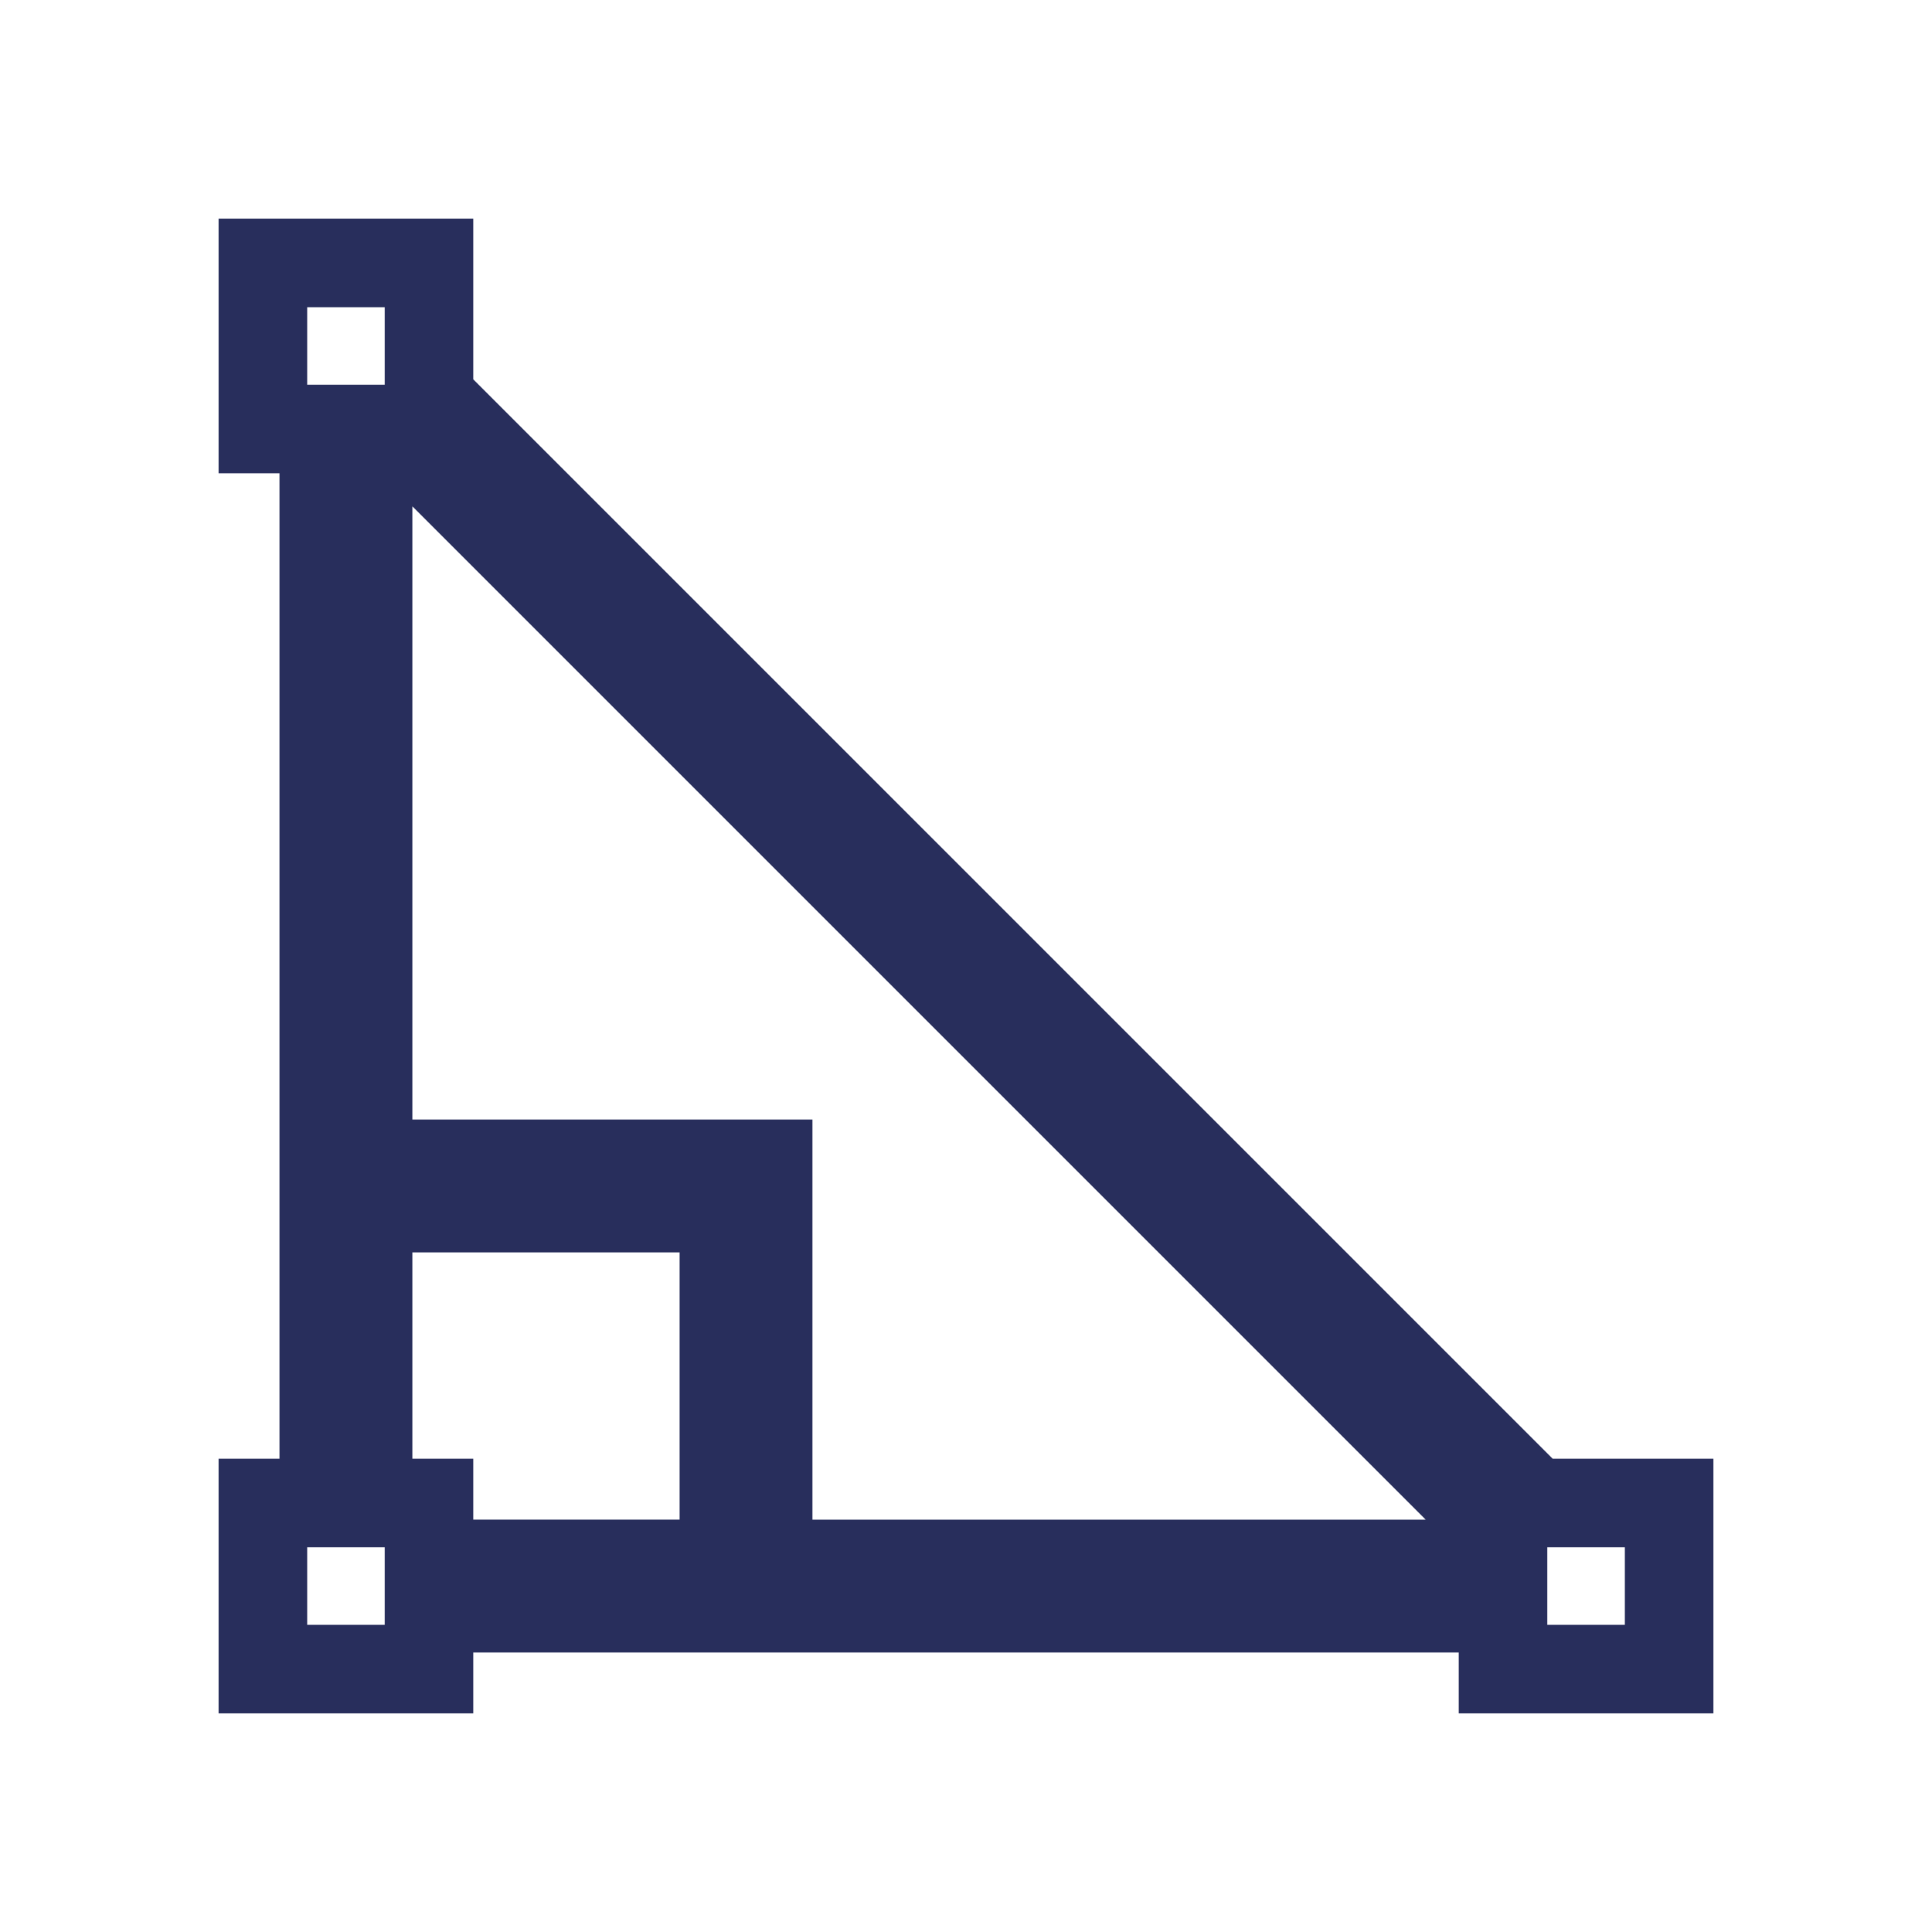
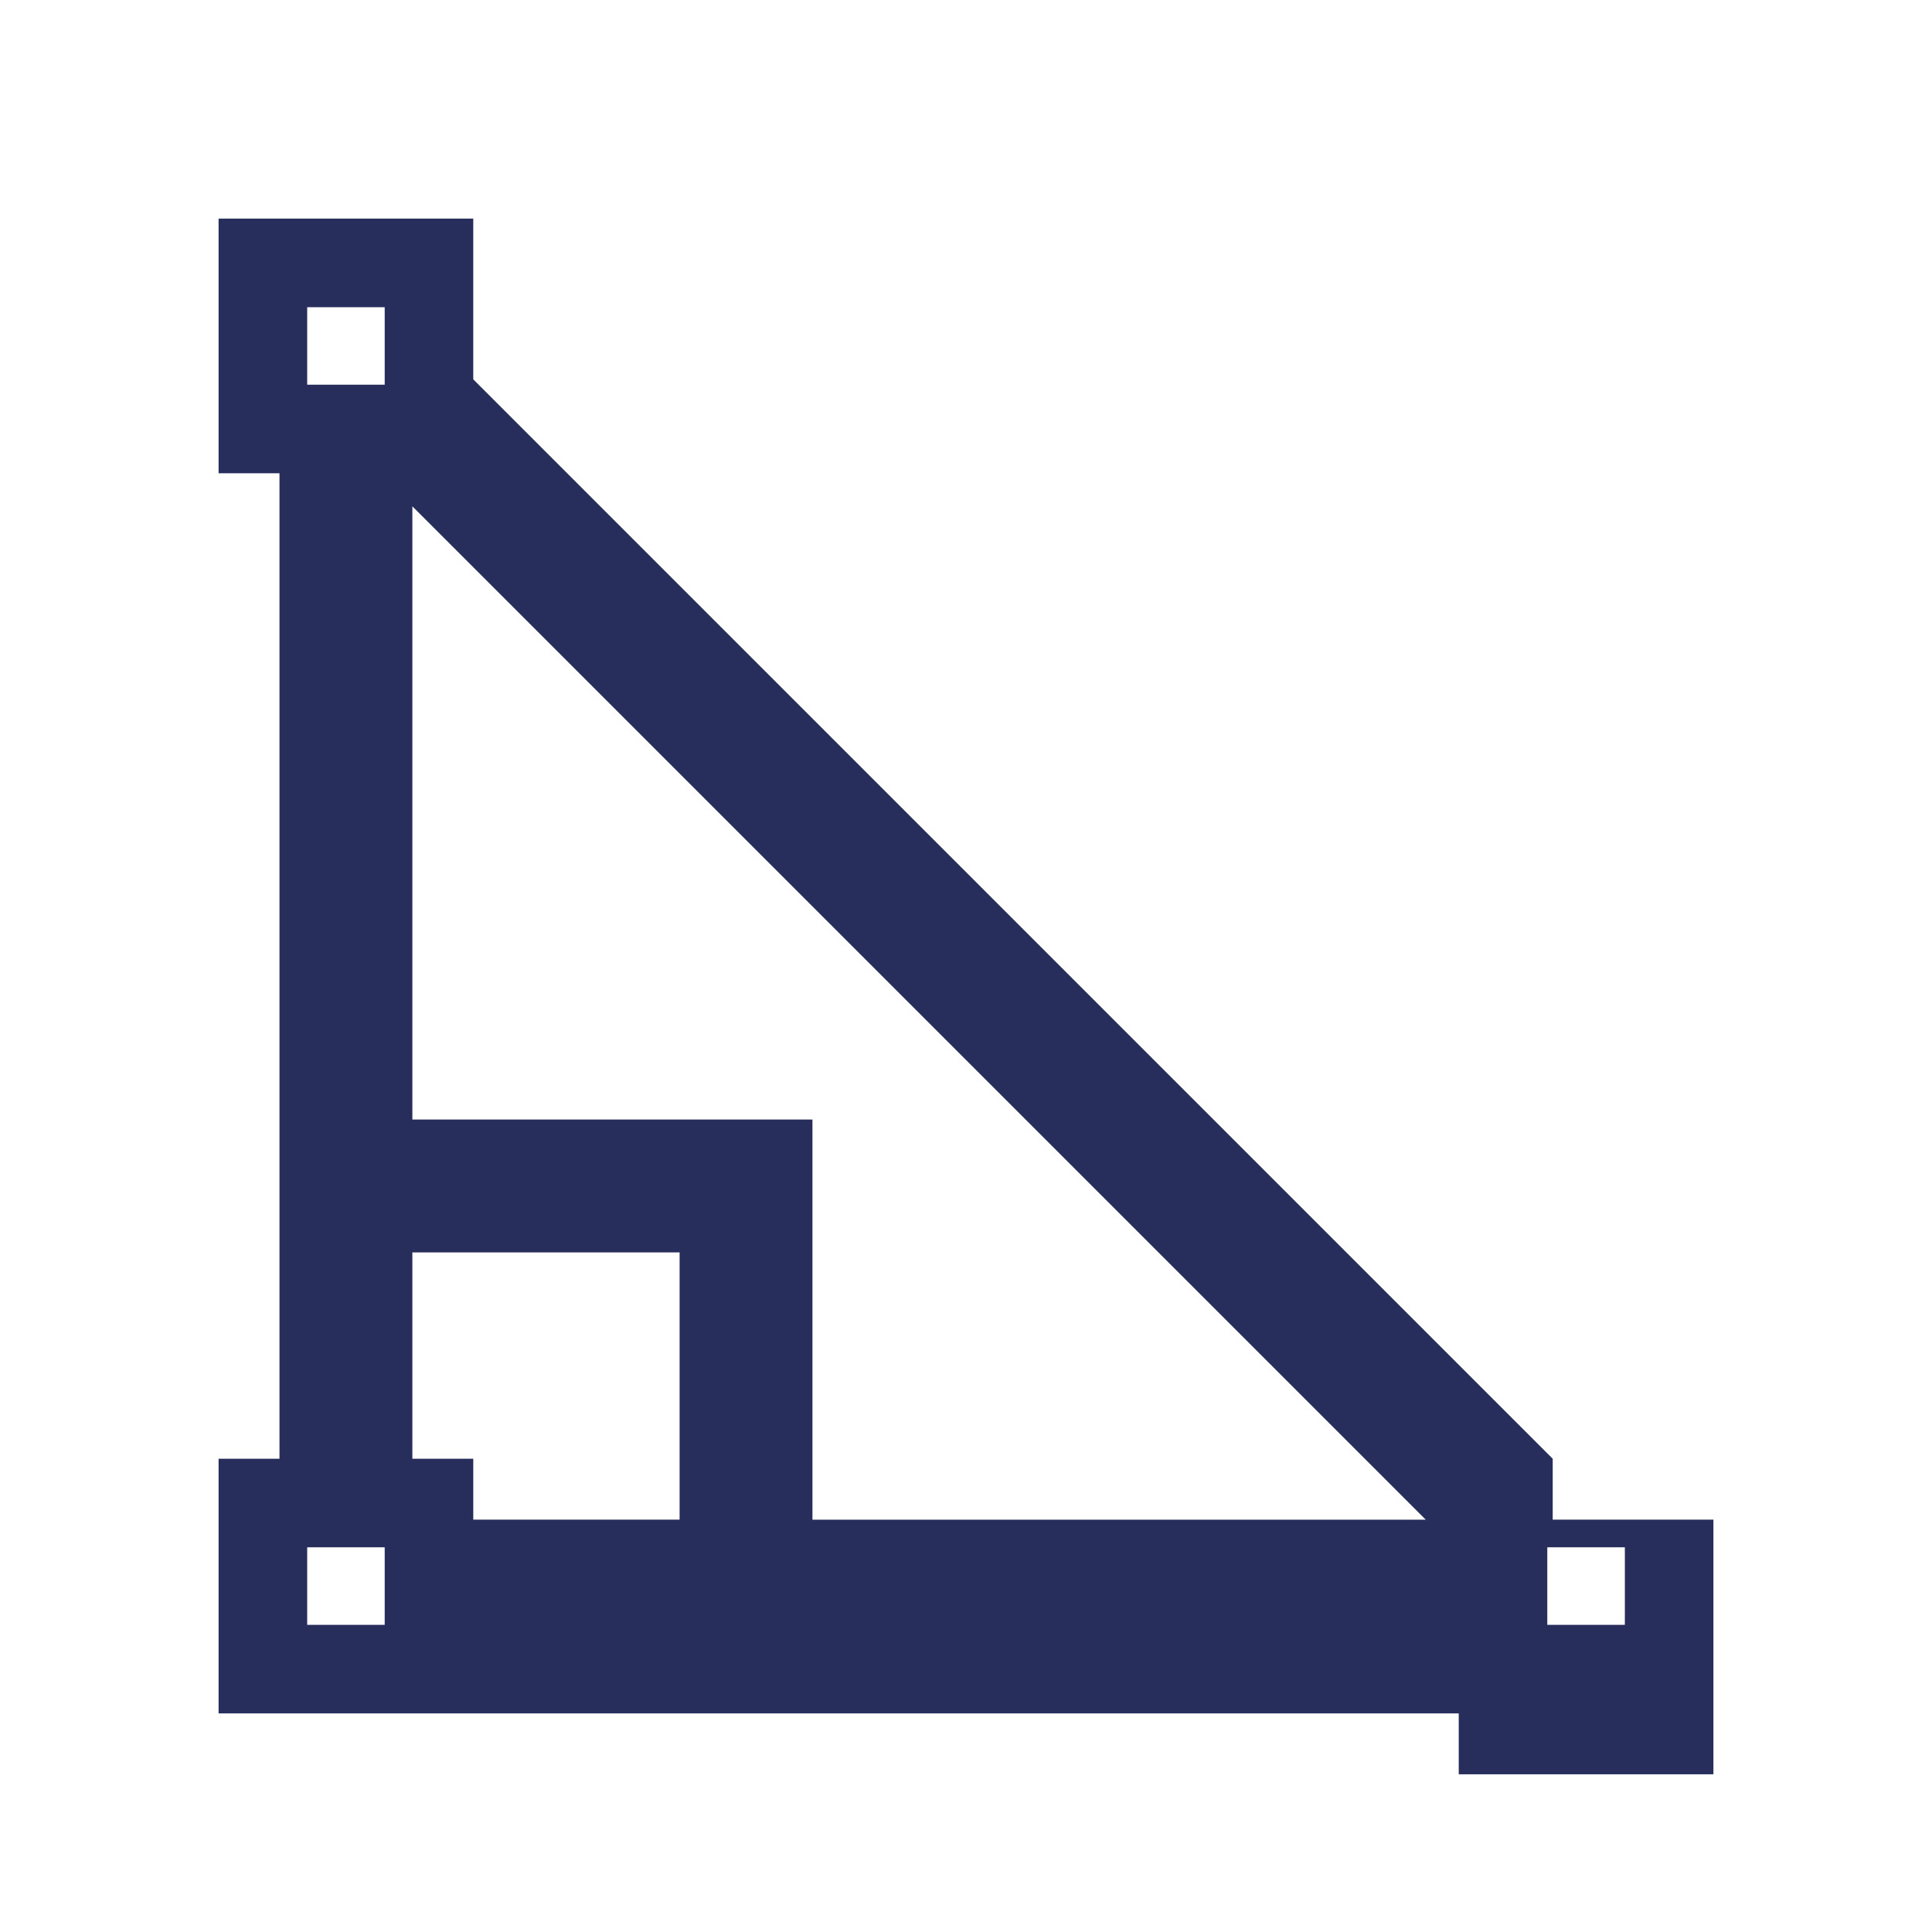
<svg xmlns="http://www.w3.org/2000/svg" version="1.1" id="Vrstva_1" x="0px" y="0px" width="50px" height="50px" viewBox="0 0 50 50" enable-background="new 0 0 50 50" xml:space="preserve">
-   <path fill="#282E5C" d="M40.184,37.752L12.248,9.817v-4.16H5.657v6.591h1.576v25.504H5.657v6.591h6.591v-1.576h25.504v1.576h6.591  v-6.591H40.184z M7.95,7.95h2.006v2.006H7.95V7.95z M9.956,42.051H7.95v-2.007h2.006V42.051z M17.587,39.328h-5.339v-1.576h-1.576  v-5.34h6.916V39.328z M21.026,39.328V28.974H10.672v-15.87l26.225,26.225H21.026z M42.051,42.051h-2.007v-2.007h2.007V42.051z" />
+   <path fill="#282E5C" d="M40.184,37.752L12.248,9.817v-4.16H5.657v6.591h1.576v25.504H5.657v6.591h6.591h25.504v1.576h6.591  v-6.591H40.184z M7.95,7.95h2.006v2.006H7.95V7.95z M9.956,42.051H7.95v-2.007h2.006V42.051z M17.587,39.328h-5.339v-1.576h-1.576  v-5.34h6.916V39.328z M21.026,39.328V28.974H10.672v-15.87l26.225,26.225H21.026z M42.051,42.051h-2.007v-2.007h2.007V42.051z" />
</svg>